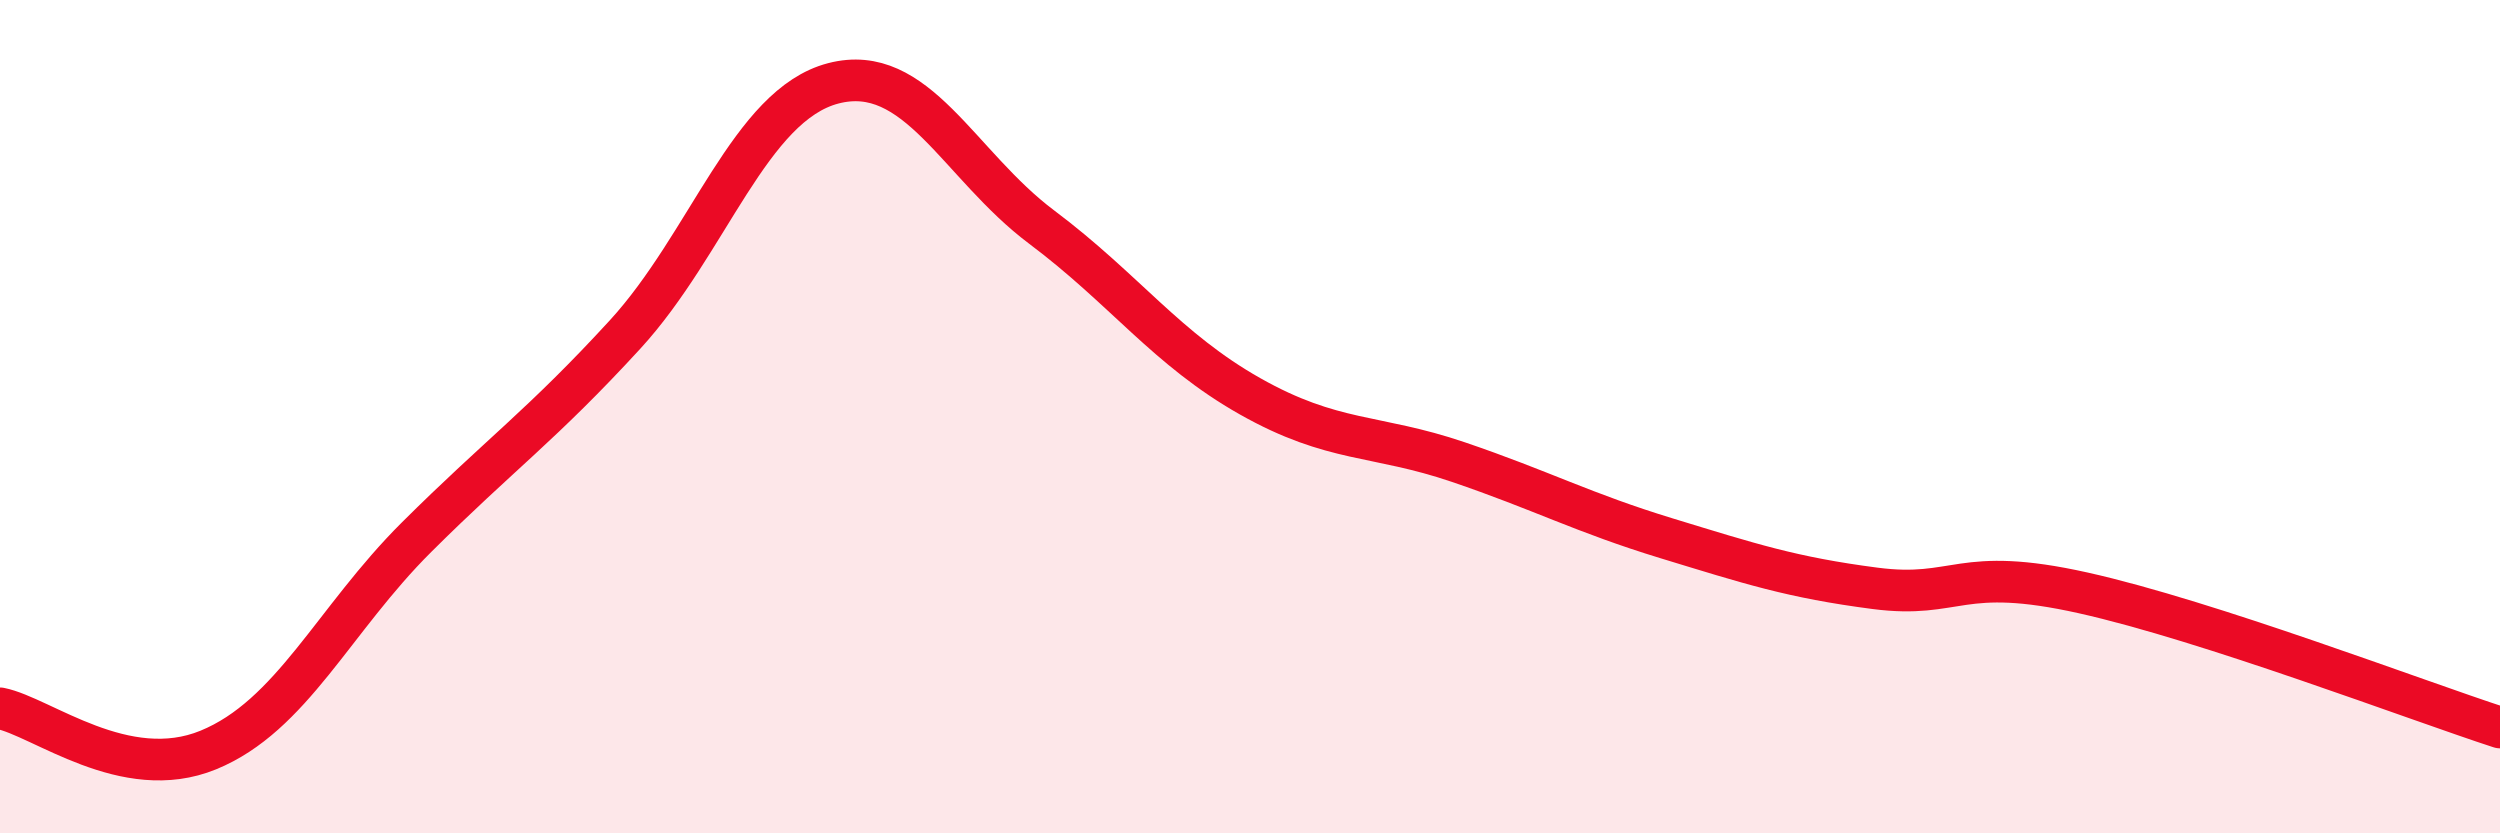
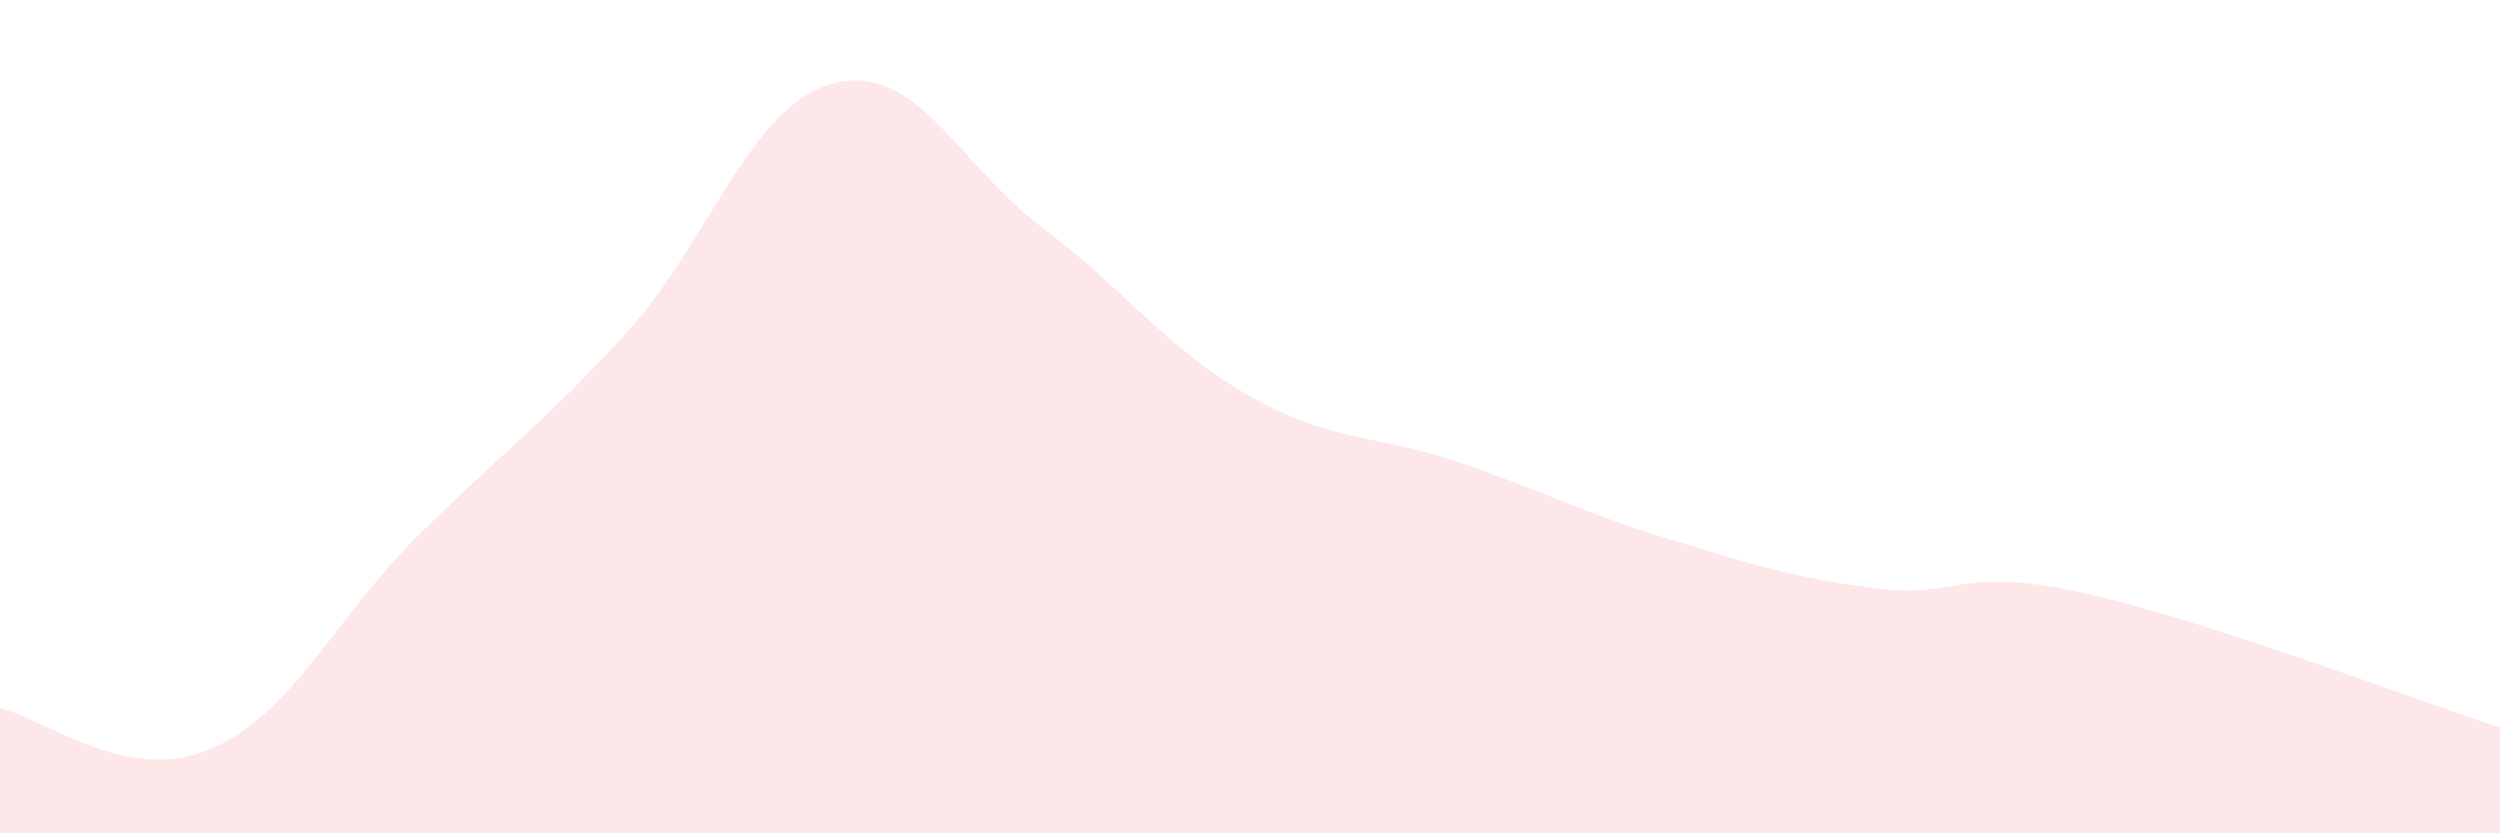
<svg xmlns="http://www.w3.org/2000/svg" width="60" height="20" viewBox="0 0 60 20">
  <path d="M 0,17 C 1,17.2 3,18.82 5,18 C 7,17.18 8,14.88 10,12.89 C 12,10.9 13,10.21 15,8.03 C 17,5.85 18,2.52 20,2 C 22,1.48 23,3.95 25,5.45 C 27,6.95 28,8.38 30,9.51 C 32,10.64 33,10.41 35,11.09 C 37,11.77 38,12.31 40,12.92 C 42,13.53 43,13.86 45,14.12 C 47,14.38 47,13.56 50,14.23 C 53,14.9 58,16.81 60,17.46L60 20L0 20Z" fill="#EB0A25" opacity="0.1" stroke-linecap="round" stroke-linejoin="round" />
-   <path d="M 0,17 C 1,17.2 3,18.82 5,18 C 7,17.18 8,14.88 10,12.89 C 12,10.9 13,10.21 15,8.03 C 17,5.85 18,2.52 20,2 C 22,1.48 23,3.95 25,5.45 C 27,6.95 28,8.38 30,9.51 C 32,10.64 33,10.41 35,11.09 C 37,11.77 38,12.31 40,12.92 C 42,13.53 43,13.86 45,14.12 C 47,14.38 47,13.56 50,14.23 C 53,14.9 58,16.81 60,17.46" stroke="#EB0A25" stroke-width="1" fill="none" stroke-linecap="round" stroke-linejoin="round" />
</svg>